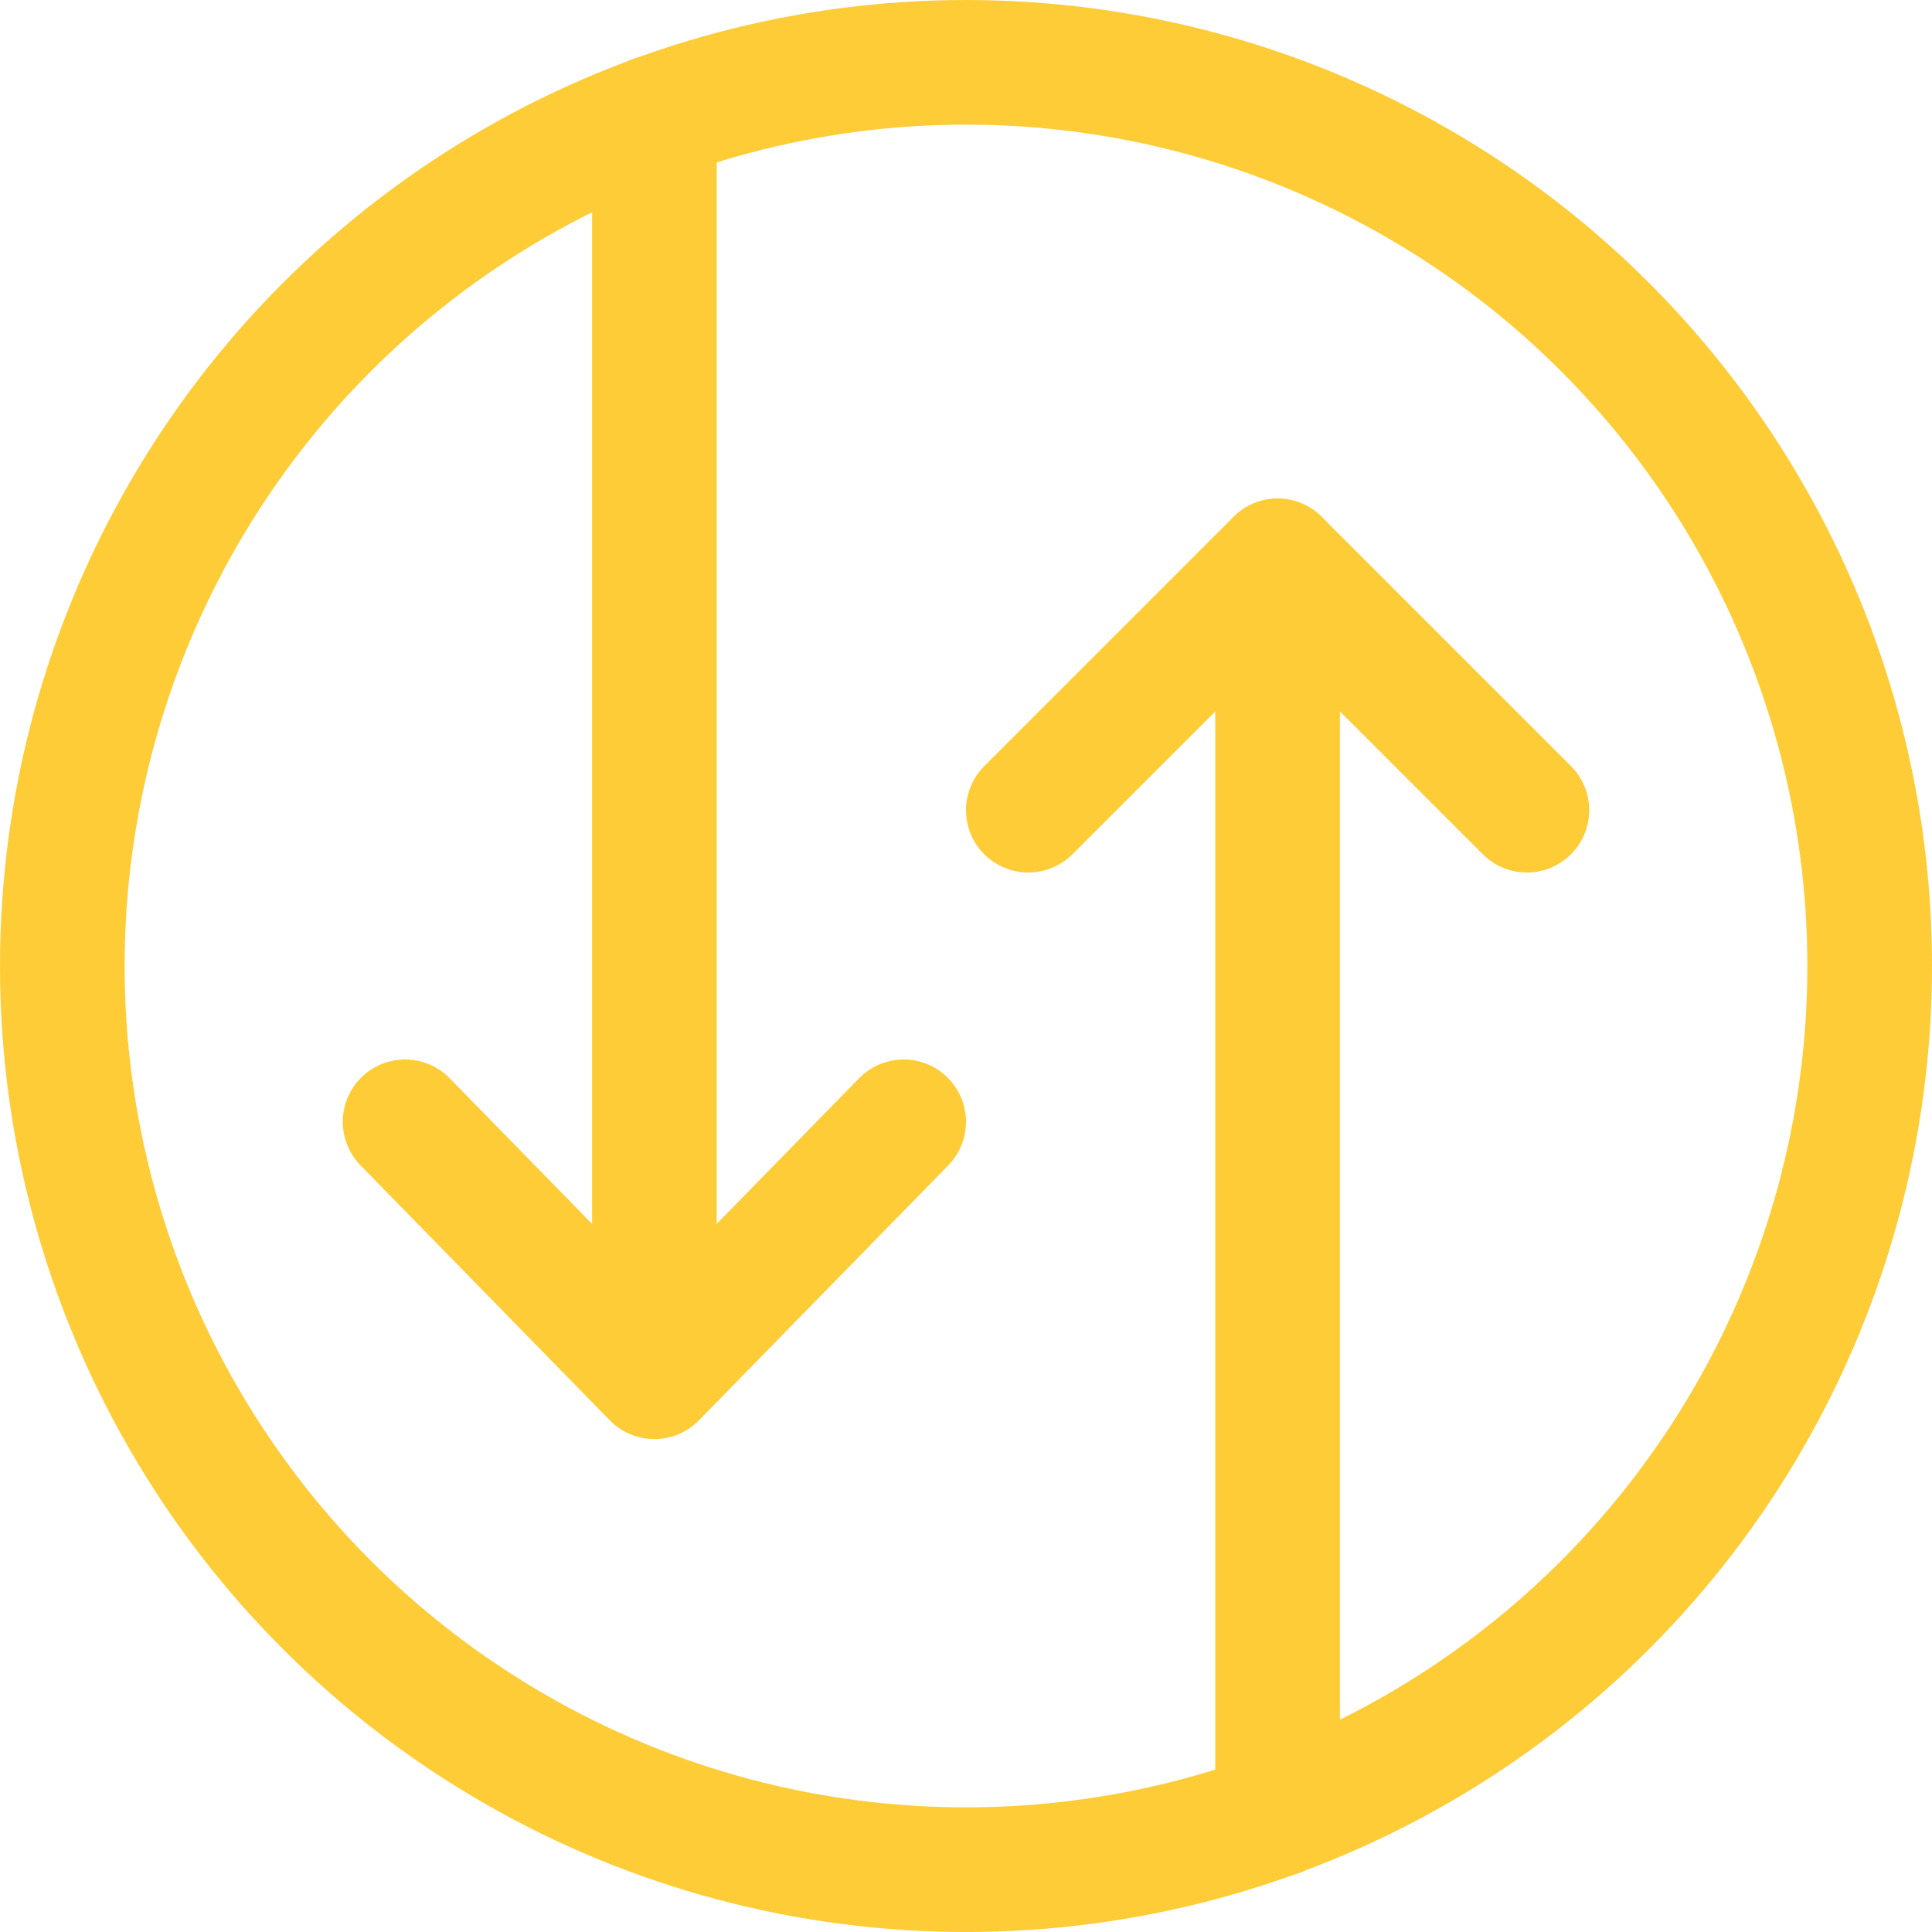
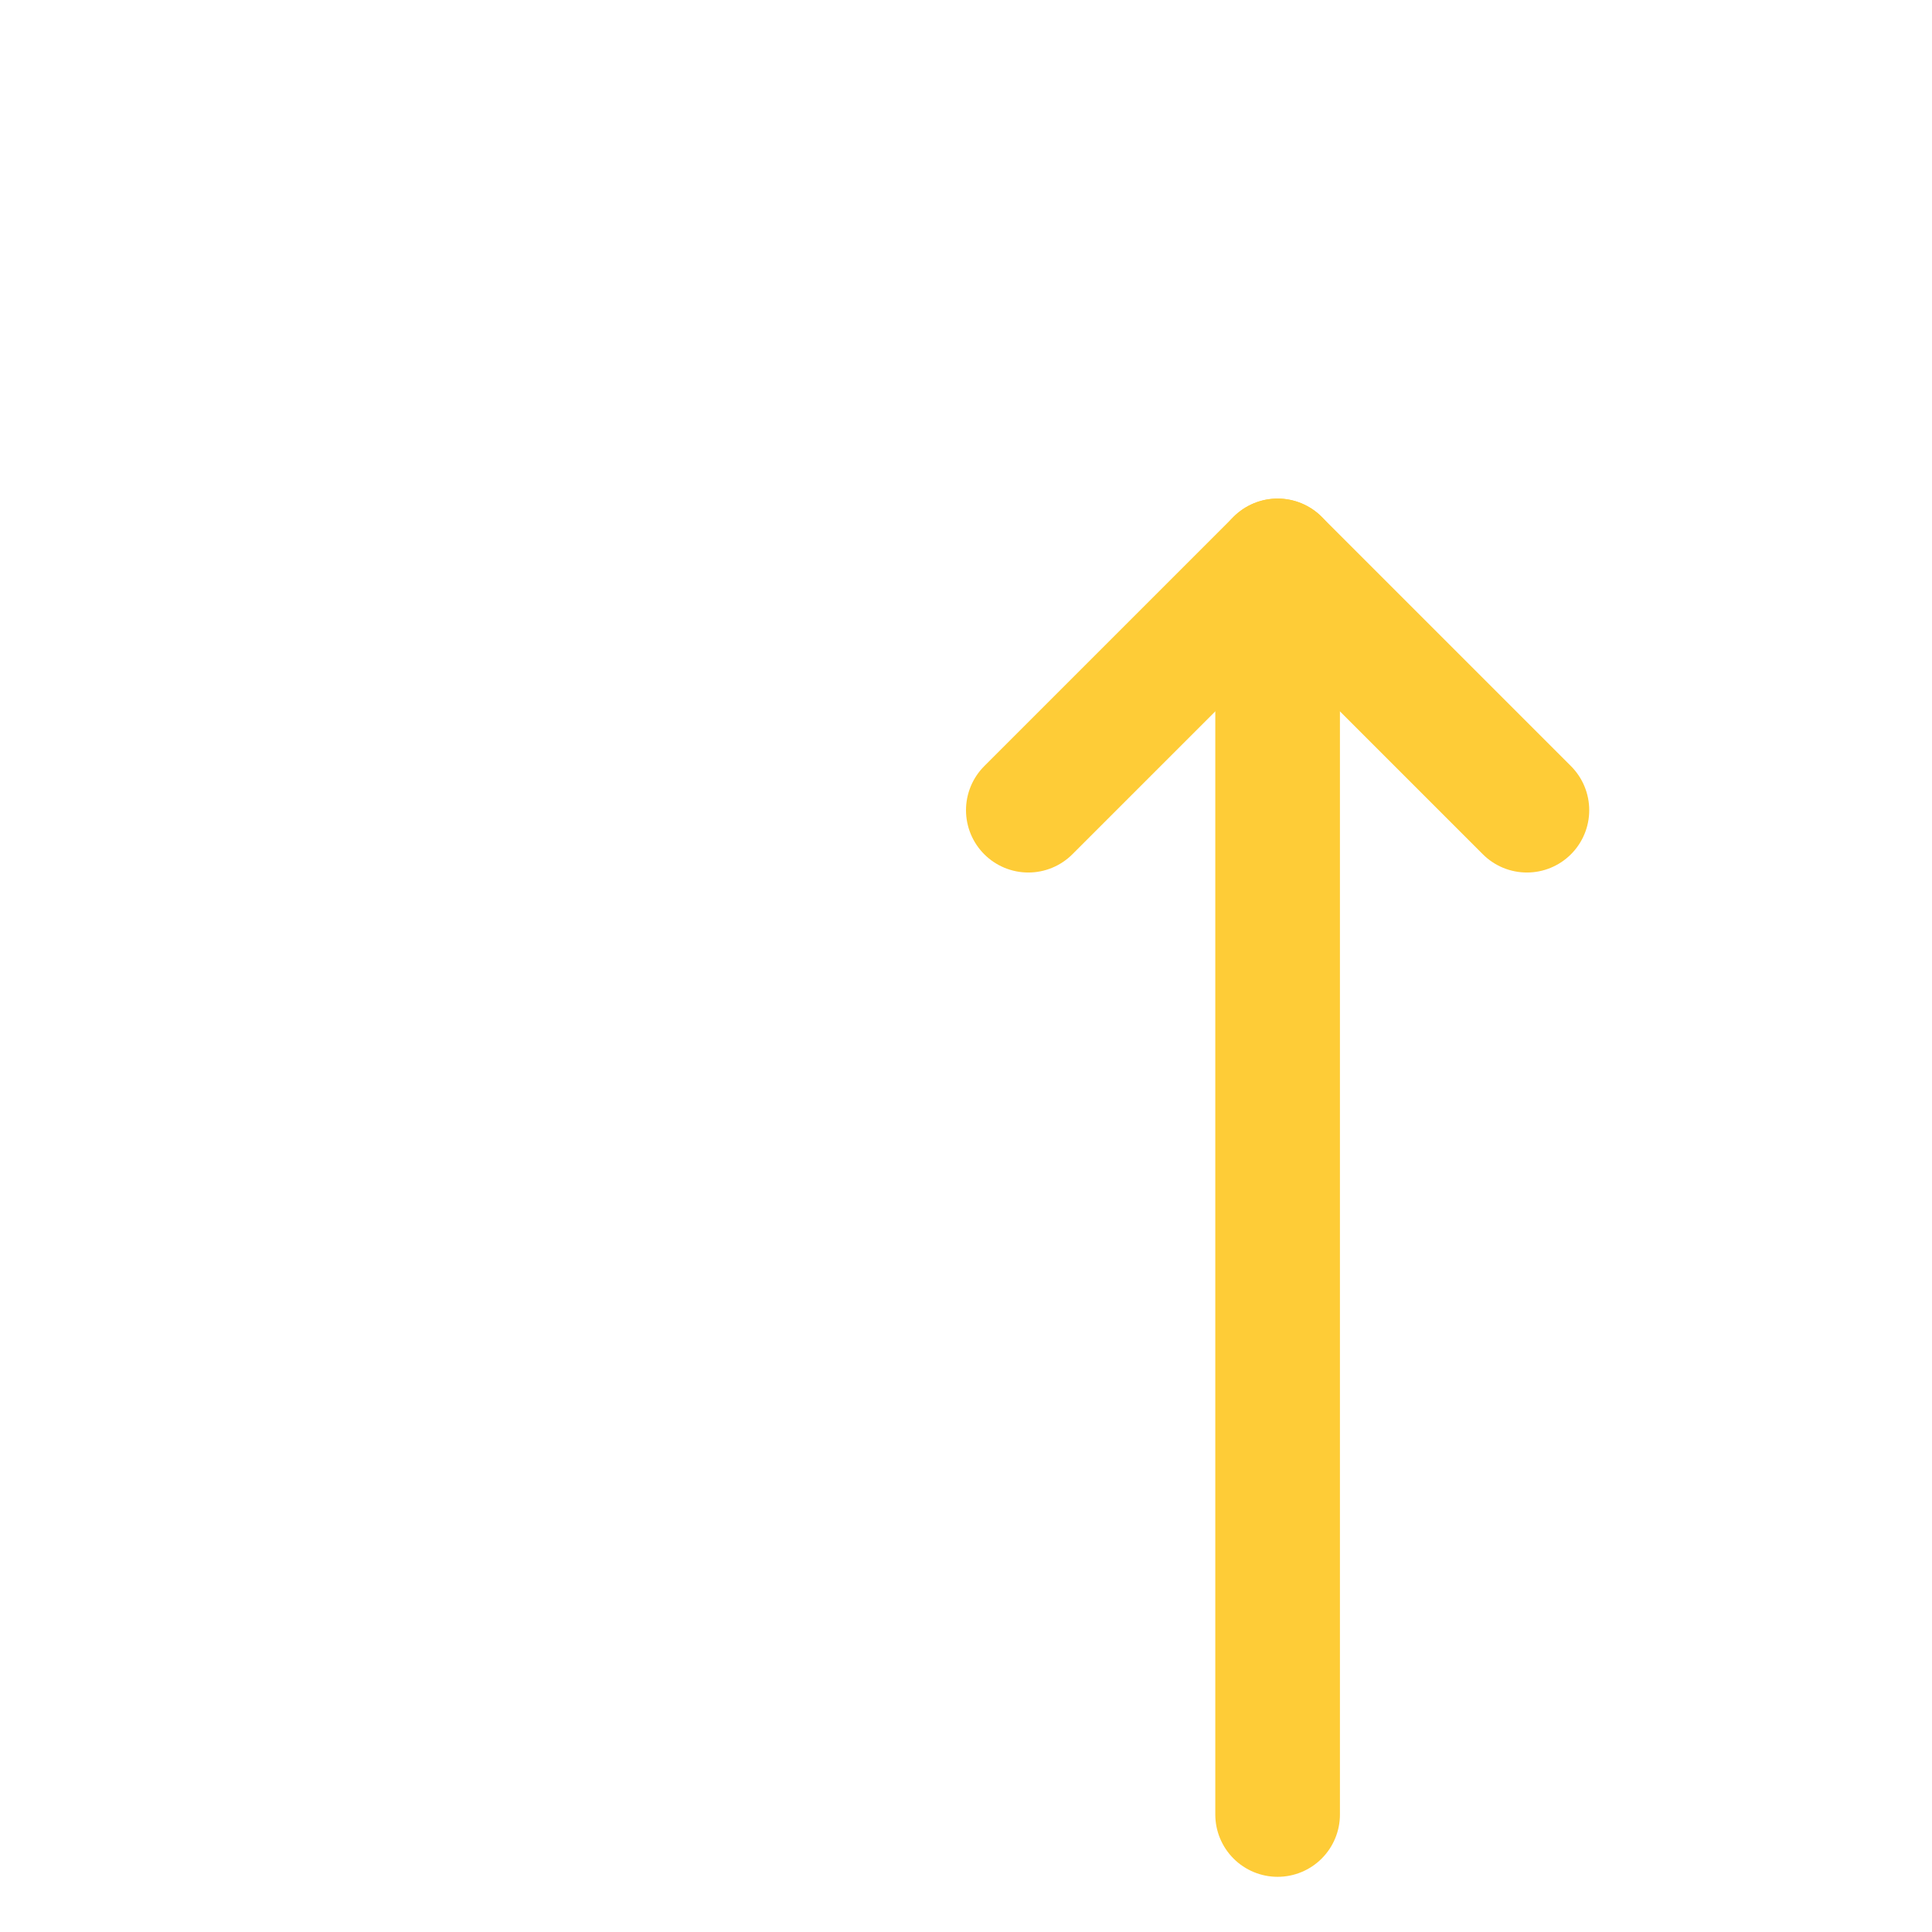
<svg xmlns="http://www.w3.org/2000/svg" width="62px" height="62px" viewBox="0 0 62 62" version="1.1">
  <title>svgexport-6</title>
  <g id="Page-1" stroke="none" stroke-width="1" fill="none" fill-rule="evenodd" stroke-linecap="round" stroke-linejoin="round">
    <g id="svgexport-6" transform="translate(2, 2)" stroke="#FECC37" stroke-width="4">
-       <polyline id="Path" points="11 34 19 42.182 27 34" />
-       <line x1="19" y1="42" x2="19" y2="1.771" id="Path-2" />
      <polyline id="Path-3" points="31 24 39 16 47 24" />
      <line x1="39" y1="16" x2="39" y2="56.229" id="Path-4" />
-       <circle id="Oval" cx="29" cy="29" r="29" />
    </g>
  </g>
</svg>